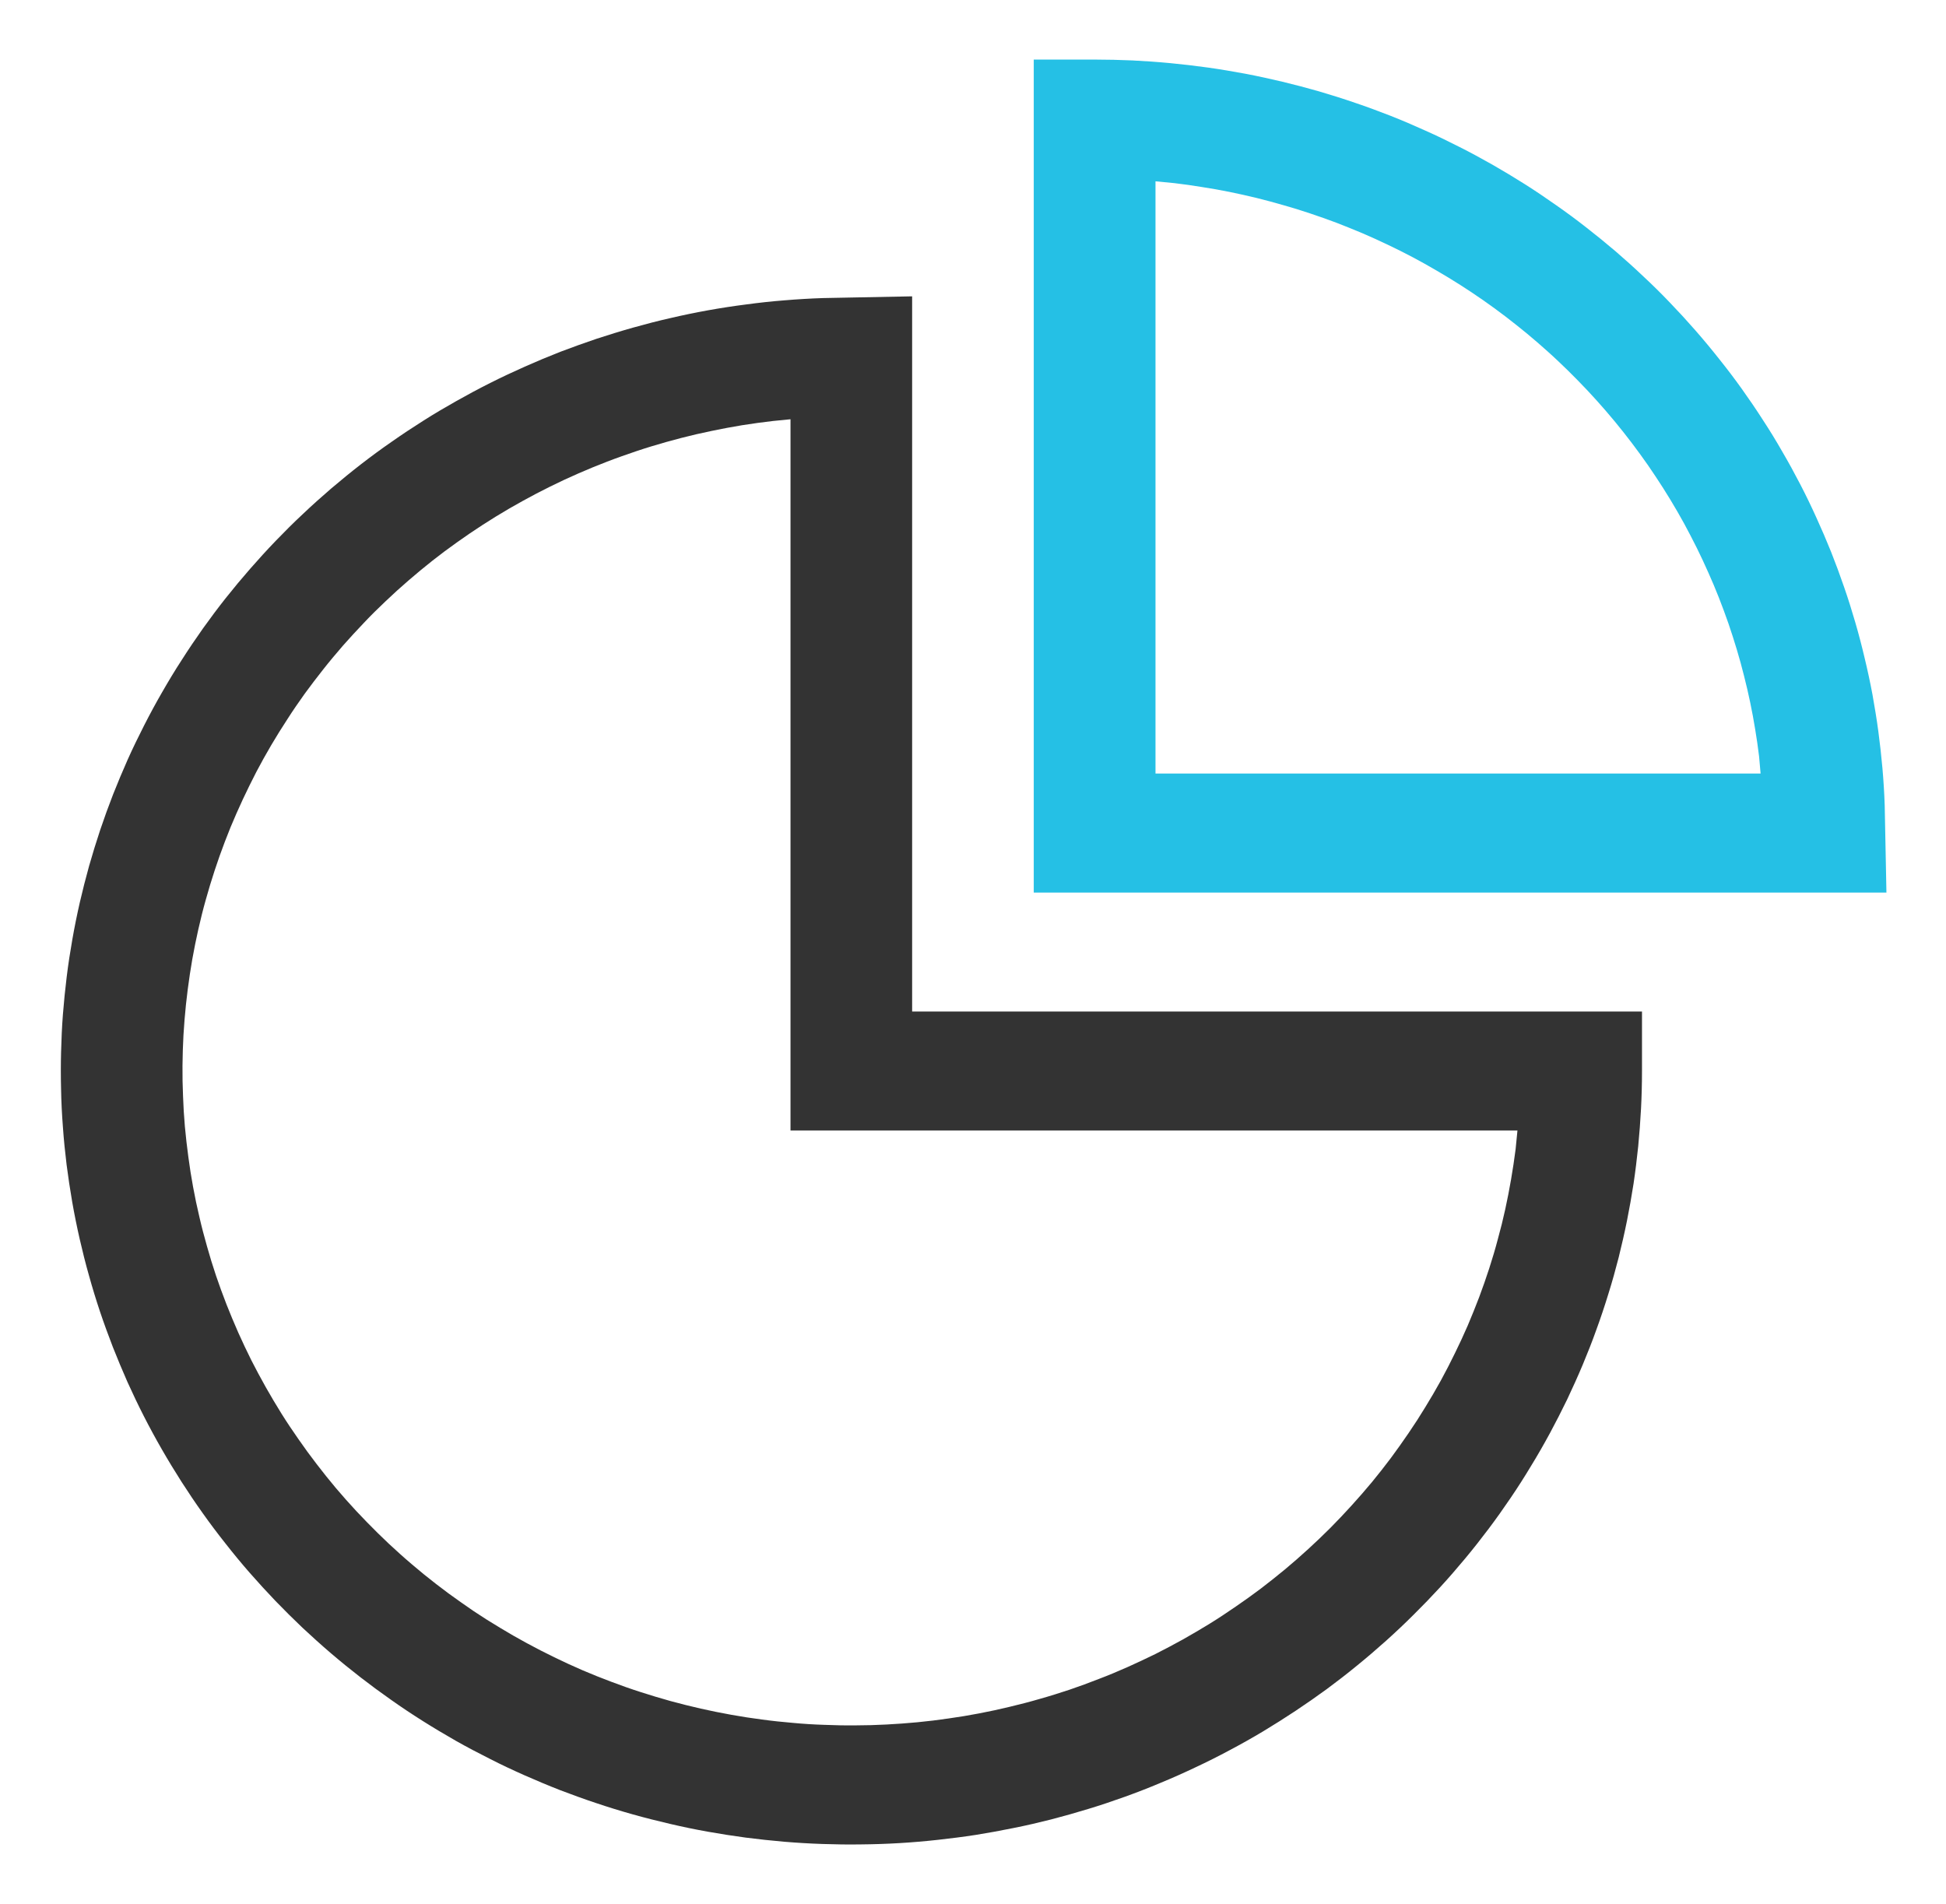
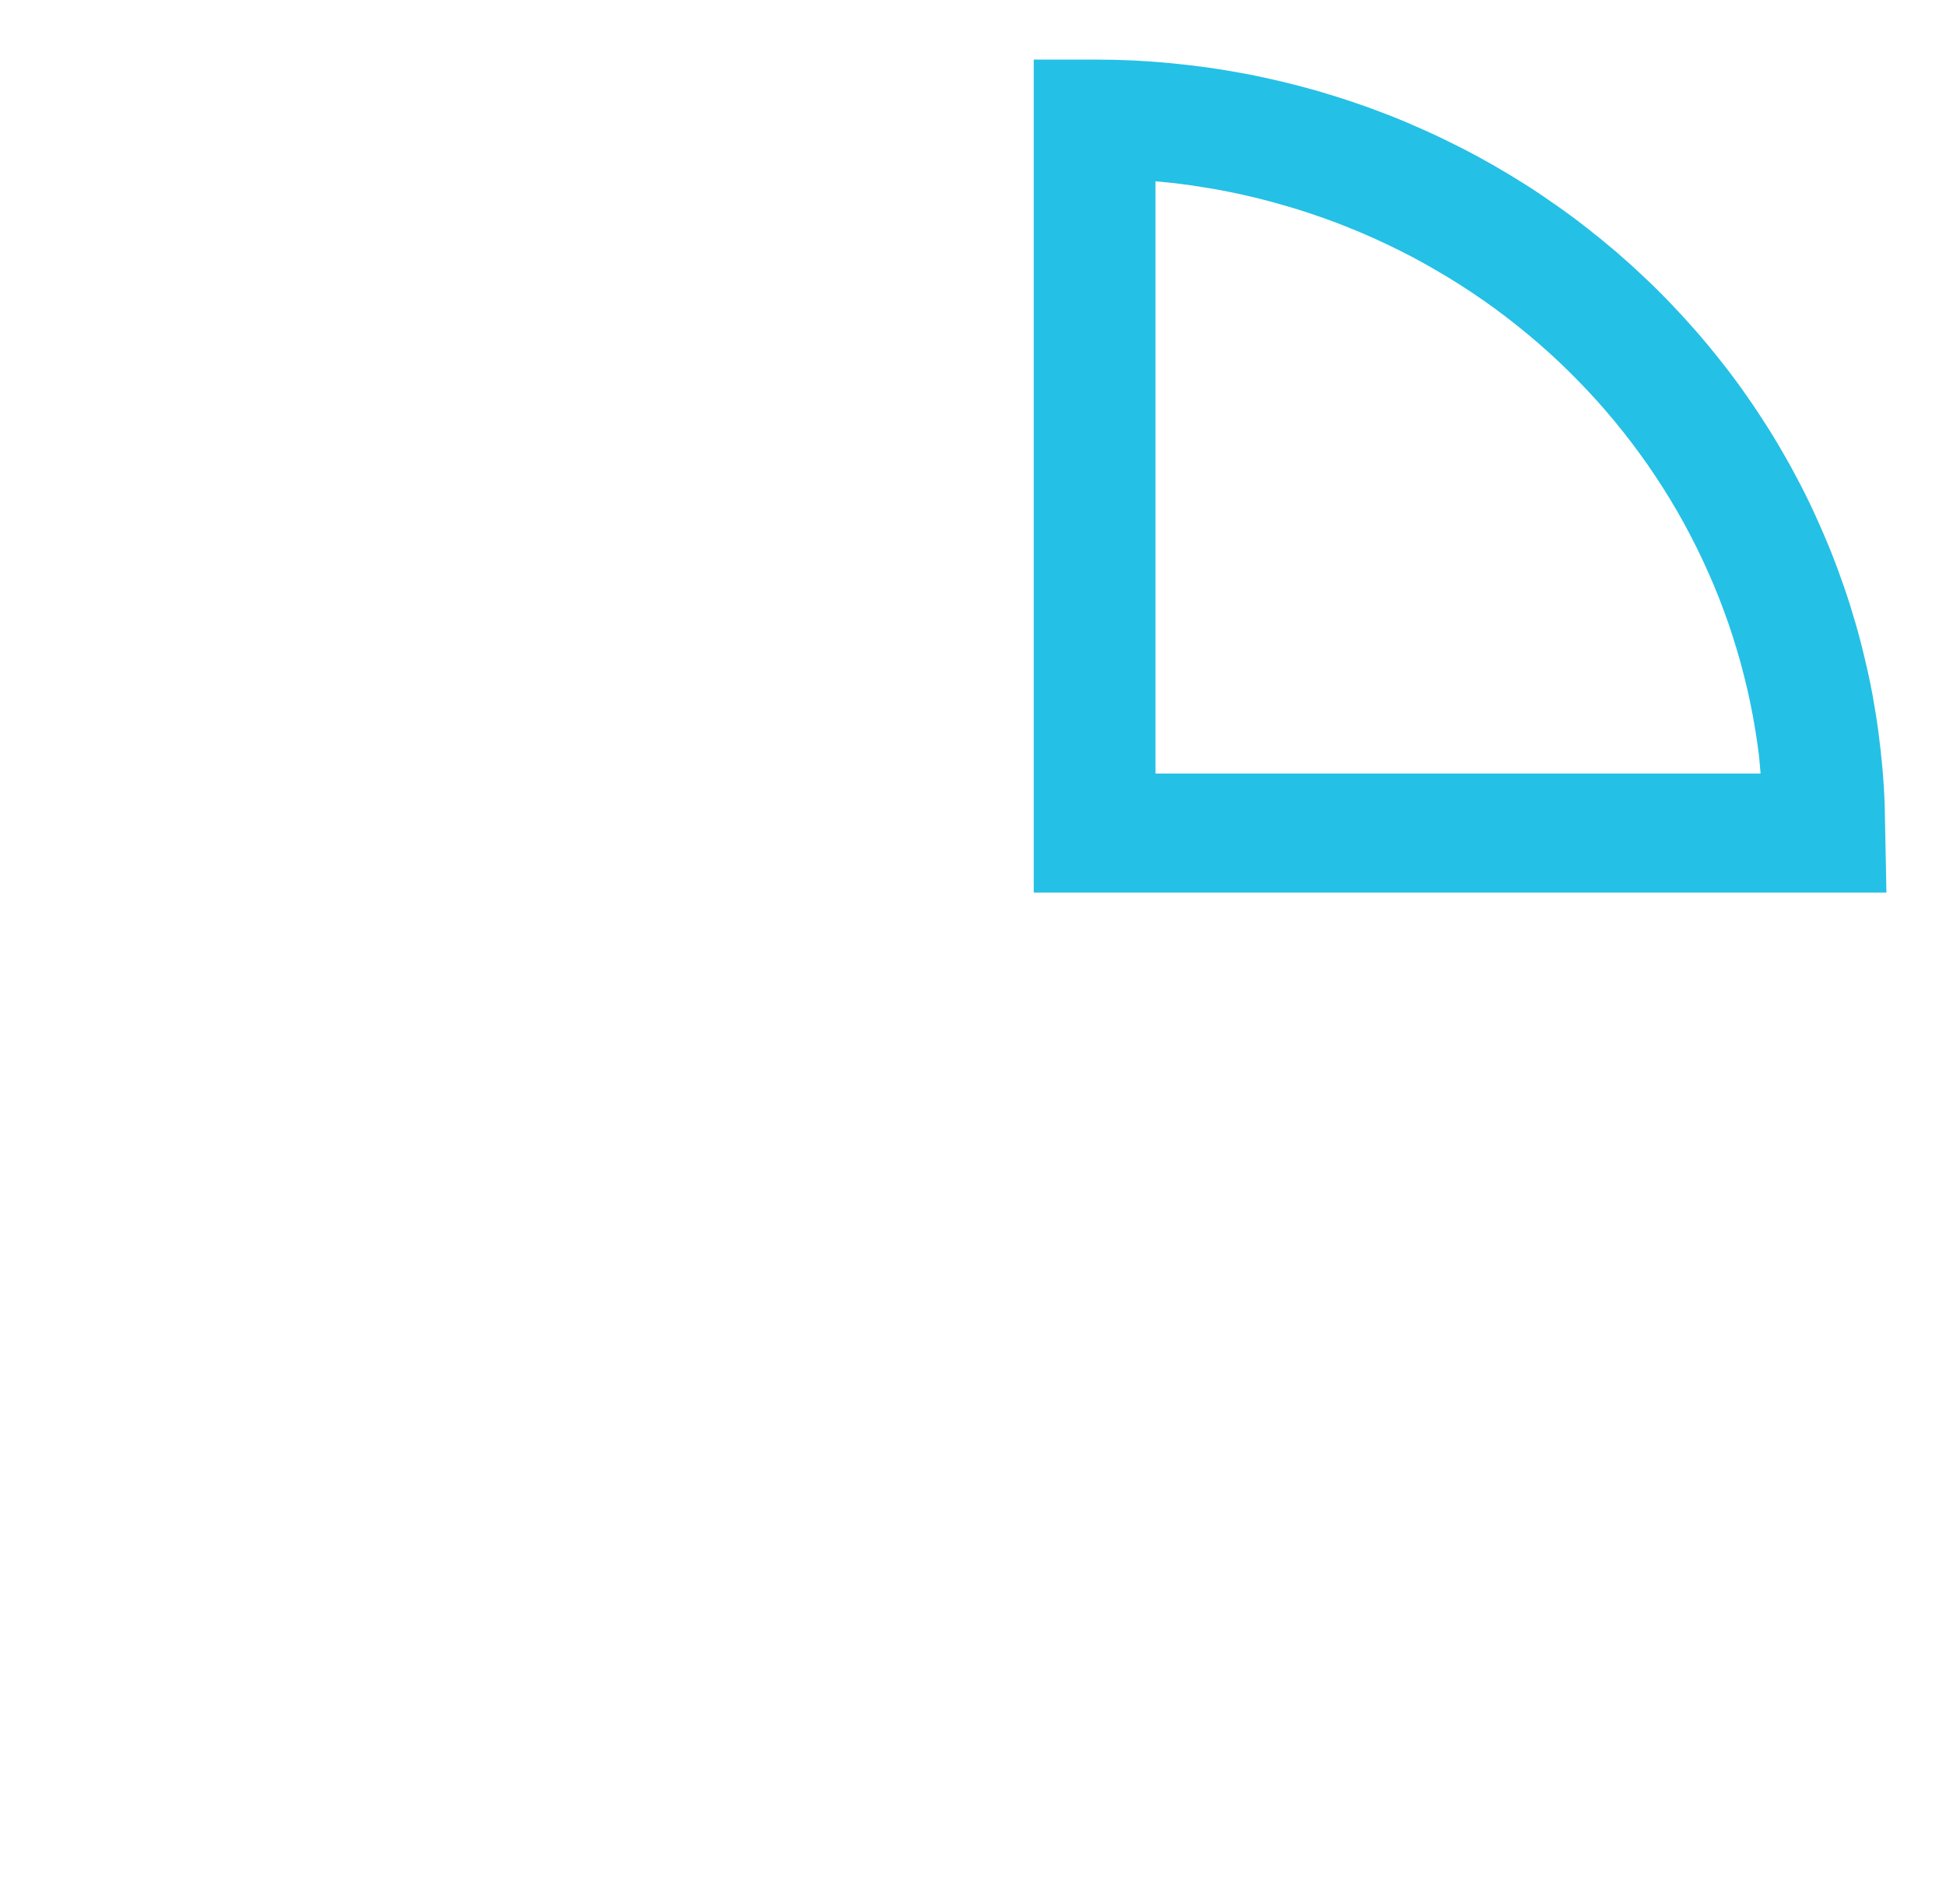
<svg xmlns="http://www.w3.org/2000/svg" width="18" height="17.611" viewBox="0 0 18 17.611" fill="none">
-   <path d="M8.437 9.356L8.437 2.741L7.612 2.757C7.493 2.761 7.375 2.768 7.256 2.778C7.138 2.787 7.02 2.8 6.902 2.816C6.784 2.831 6.667 2.849 6.55 2.87C6.434 2.891 6.317 2.915 6.202 2.942C6.086 2.968 5.971 2.998 5.857 3.03C5.743 3.062 5.63 3.097 5.517 3.134C5.405 3.172 5.293 3.212 5.183 3.254C5.073 3.297 4.963 3.343 4.855 3.391C4.747 3.439 4.64 3.489 4.535 3.542C4.429 3.595 4.325 3.651 4.222 3.709C4.119 3.767 4.017 3.827 3.918 3.89C3.818 3.953 3.72 4.018 3.623 4.086C3.526 4.153 3.431 4.223 3.338 4.295C3.245 4.367 3.154 4.442 3.064 4.518C2.975 4.595 2.887 4.673 2.802 4.754C2.716 4.834 2.633 4.917 2.551 5.002C2.47 5.086 2.391 5.173 2.314 5.261C2.237 5.349 2.162 5.439 2.089 5.531C2.016 5.623 1.946 5.717 1.878 5.812C1.81 5.908 1.745 6.004 1.682 6.103C1.618 6.201 1.558 6.301 1.5 6.402C1.441 6.504 1.386 6.606 1.333 6.71C1.28 6.814 1.229 6.919 1.181 7.026C1.134 7.132 1.089 7.239 1.046 7.348C1.004 7.456 0.964 7.566 0.927 7.676C0.89 7.787 0.856 7.898 0.824 8.01C0.793 8.122 0.764 8.235 0.738 8.348C0.712 8.462 0.689 8.576 0.669 8.69C0.649 8.805 0.631 8.919 0.617 9.035C0.603 9.15 0.591 9.266 0.582 9.382C0.573 9.497 0.568 9.613 0.565 9.73C0.562 9.846 0.562 9.962 0.565 10.078C0.567 10.194 0.573 10.31 0.582 10.426C0.59 10.542 0.602 10.658 0.616 10.773C0.631 10.888 0.648 11.003 0.668 11.118C0.688 11.232 0.711 11.346 0.737 11.46C0.763 11.573 0.791 11.686 0.823 11.798C0.854 11.91 0.888 12.021 0.925 12.132C0.962 12.242 1.002 12.351 1.044 12.46C1.087 12.569 1.132 12.676 1.179 12.783C1.227 12.889 1.277 12.994 1.33 13.098C1.383 13.202 1.439 13.305 1.497 13.406C1.555 13.507 1.616 13.607 1.679 13.706C1.742 13.804 1.807 13.901 1.875 13.996C1.943 14.092 2.013 14.185 2.086 14.277C2.158 14.369 2.233 14.46 2.31 14.548C2.387 14.636 2.467 14.723 2.548 14.808C2.629 14.892 2.713 14.975 2.798 15.056C2.884 15.136 2.971 15.215 3.06 15.291C3.15 15.368 3.241 15.442 3.334 15.514C3.427 15.586 3.522 15.656 3.619 15.724C3.715 15.792 3.813 15.857 3.913 15.92C4.013 15.983 4.114 16.043 4.217 16.102C4.32 16.16 4.424 16.215 4.53 16.268C4.635 16.322 4.742 16.372 4.85 16.42C4.959 16.468 5.068 16.514 5.178 16.557C5.289 16.599 5.4 16.64 5.512 16.677C5.625 16.715 5.738 16.75 5.852 16.782C5.966 16.814 6.081 16.843 6.197 16.87C6.312 16.897 6.428 16.921 6.545 16.942C6.662 16.963 6.779 16.981 6.897 16.997C7.015 17.012 7.133 17.025 7.251 17.035C7.369 17.045 7.488 17.052 7.606 17.056C7.725 17.06 7.844 17.062 7.963 17.06C8.081 17.059 8.2 17.055 8.319 17.048C8.437 17.041 8.555 17.031 8.673 17.018C8.791 17.005 8.909 16.99 9.026 16.972C9.144 16.953 9.26 16.932 9.377 16.908C9.493 16.885 9.608 16.858 9.723 16.829C9.838 16.799 9.952 16.767 10.066 16.732C10.179 16.698 10.291 16.66 10.403 16.62C10.514 16.58 10.625 16.537 10.734 16.491C10.843 16.446 10.951 16.398 11.058 16.347C11.165 16.297 11.271 16.244 11.375 16.188C11.479 16.133 11.582 16.075 11.684 16.014C11.785 15.953 11.885 15.89 11.983 15.825C12.081 15.76 12.178 15.692 12.273 15.623C12.367 15.553 12.461 15.481 12.552 15.406C12.643 15.332 12.733 15.255 12.82 15.177C12.908 15.098 12.993 15.018 13.076 14.935C13.16 14.852 13.241 14.768 13.321 14.681C13.4 14.595 13.477 14.506 13.552 14.416C13.627 14.326 13.699 14.234 13.77 14.14C13.84 14.047 13.908 13.951 13.973 13.855C14.039 13.758 14.102 13.659 14.162 13.559C14.223 13.46 14.281 13.358 14.337 13.255C14.392 13.153 14.445 13.049 14.496 12.944C14.546 12.838 14.594 12.732 14.639 12.625C14.684 12.517 14.727 12.409 14.766 12.299C14.806 12.19 14.843 12.079 14.877 11.968C14.912 11.857 14.943 11.745 14.972 11.632C15 11.519 15.026 11.406 15.049 11.292C15.072 11.178 15.092 11.063 15.11 10.948C15.127 10.834 15.141 10.718 15.153 10.603C15.164 10.487 15.173 10.371 15.179 10.255C15.185 10.139 15.188 10.023 15.188 9.907L15.188 9.356L8.437 9.356ZM7.312 3.878L7.312 10.457L14.036 10.457L14.019 10.63C14.007 10.723 13.993 10.816 13.977 10.909C13.961 11.002 13.943 11.094 13.923 11.186C13.903 11.278 13.88 11.37 13.855 11.46C13.831 11.552 13.804 11.642 13.775 11.732C13.746 11.821 13.715 11.91 13.682 11.998C13.648 12.087 13.613 12.174 13.576 12.261C13.538 12.348 13.499 12.433 13.457 12.518C13.416 12.603 13.372 12.687 13.327 12.77C13.281 12.853 13.234 12.934 13.184 13.015C13.135 13.096 13.084 13.175 13.03 13.254C12.977 13.332 12.922 13.409 12.866 13.485C12.809 13.561 12.75 13.636 12.69 13.709C12.629 13.782 12.567 13.854 12.503 13.924C12.439 13.995 12.374 14.063 12.307 14.131C12.24 14.198 12.171 14.264 12.101 14.328C12.03 14.393 11.959 14.455 11.886 14.516C11.812 14.577 11.738 14.636 11.662 14.694C11.585 14.752 11.508 14.807 11.429 14.861C11.351 14.915 11.271 14.968 11.19 15.018C11.108 15.068 11.026 15.117 10.942 15.164C10.859 15.21 10.774 15.255 10.689 15.298C10.603 15.34 10.516 15.381 10.429 15.42C10.341 15.459 10.253 15.496 10.163 15.53C10.074 15.565 9.984 15.598 9.893 15.629C9.802 15.659 9.711 15.688 9.618 15.714C9.526 15.741 9.433 15.765 9.34 15.787C9.246 15.81 9.152 15.83 9.058 15.848C8.964 15.866 8.869 15.882 8.774 15.895C8.679 15.909 8.583 15.921 8.487 15.93C8.392 15.939 8.296 15.946 8.2 15.951C8.104 15.956 8.008 15.959 7.912 15.959C7.815 15.96 7.719 15.958 7.623 15.954C7.527 15.951 7.431 15.945 7.335 15.936C7.24 15.928 7.144 15.918 7.049 15.905C6.954 15.893 6.859 15.878 6.764 15.861C6.669 15.844 6.575 15.825 6.482 15.804C6.388 15.783 6.295 15.759 6.202 15.734C6.11 15.708 6.018 15.681 5.926 15.651C5.835 15.622 5.745 15.59 5.655 15.556C5.565 15.522 5.476 15.487 5.388 15.449C5.3 15.411 5.213 15.371 5.127 15.329C5.041 15.287 4.956 15.244 4.872 15.198C4.787 15.152 4.705 15.105 4.623 15.055C4.541 15.006 4.46 14.955 4.381 14.902C4.302 14.848 4.224 14.793 4.147 14.737C4.07 14.68 3.995 14.622 3.921 14.562C3.847 14.501 3.774 14.44 3.703 14.376C3.632 14.313 3.563 14.248 3.495 14.181C3.427 14.114 3.361 14.046 3.296 13.977C3.231 13.907 3.168 13.836 3.107 13.764C3.046 13.691 2.986 13.617 2.929 13.542C2.871 13.467 2.815 13.39 2.761 13.312C2.707 13.235 2.654 13.156 2.604 13.076C2.554 12.995 2.505 12.914 2.459 12.832C2.412 12.749 2.368 12.666 2.325 12.582C2.283 12.497 2.242 12.412 2.204 12.326C2.166 12.239 2.129 12.152 2.095 12.065C2.061 11.977 2.028 11.888 1.998 11.799C1.968 11.709 1.94 11.619 1.915 11.529C1.889 11.438 1.865 11.347 1.844 11.255C1.822 11.163 1.803 11.071 1.786 10.979C1.769 10.886 1.754 10.793 1.742 10.7C1.729 10.607 1.719 10.513 1.71 10.419C1.702 10.326 1.696 10.232 1.693 10.138C1.689 10.044 1.687 9.95 1.688 9.856C1.689 9.761 1.692 9.667 1.697 9.574C1.703 9.48 1.71 9.386 1.72 9.292C1.73 9.199 1.742 9.105 1.756 9.012C1.77 8.919 1.786 8.827 1.805 8.734C1.824 8.642 1.844 8.55 1.867 8.459C1.89 8.367 1.916 8.277 1.943 8.186C1.97 8.096 2 8.007 2.031 7.918C2.063 7.829 2.096 7.741 2.132 7.653C2.168 7.566 2.206 7.48 2.246 7.394C2.286 7.308 2.328 7.224 2.371 7.14C2.415 7.056 2.461 6.974 2.509 6.892C2.557 6.811 2.607 6.73 2.659 6.651C2.71 6.571 2.764 6.493 2.819 6.416C2.875 6.34 2.932 6.264 2.991 6.19C3.05 6.115 3.111 6.043 3.173 5.971C3.236 5.9 3.3 5.83 3.366 5.761C3.431 5.692 3.499 5.625 3.568 5.56C3.637 5.494 3.708 5.43 3.78 5.368C3.852 5.306 3.925 5.245 4 5.186C4.075 5.127 4.151 5.07 4.229 5.015C4.307 4.959 4.386 4.906 4.466 4.854C4.546 4.802 4.628 4.752 4.71 4.704C4.793 4.656 4.877 4.61 4.962 4.565C5.046 4.521 5.132 4.479 5.219 4.438C5.306 4.398 5.394 4.359 5.482 4.323C5.571 4.287 5.66 4.252 5.751 4.22C5.841 4.188 5.932 4.157 6.024 4.129C6.116 4.101 6.208 4.075 6.301 4.051C6.394 4.027 6.488 4.005 6.582 3.986C6.676 3.966 6.77 3.949 6.865 3.933C6.96 3.918 7.055 3.905 7.15 3.894L7.312 3.878Z" fill="#333333">
- </path>
  <path d="M9.562 0.551L9.562 8.256L17.449 8.256L17.433 7.448C17.429 7.333 17.422 7.219 17.412 7.105C17.402 6.991 17.389 6.878 17.374 6.764C17.359 6.651 17.34 6.538 17.32 6.425C17.299 6.313 17.275 6.201 17.248 6.089C17.222 5.978 17.193 5.867 17.161 5.757C17.129 5.647 17.095 5.538 17.057 5.429C17.02 5.321 16.98 5.213 16.938 5.107C16.895 5 16.85 4.895 16.802 4.79C16.755 4.686 16.705 4.582 16.652 4.48C16.599 4.378 16.544 4.277 16.486 4.178C16.429 4.078 16.369 3.98 16.306 3.884C16.244 3.787 16.179 3.692 16.112 3.598C16.045 3.504 15.975 3.412 15.903 3.322C15.832 3.232 15.758 3.143 15.682 3.056C15.606 2.969 15.528 2.884 15.448 2.801C15.368 2.717 15.286 2.636 15.201 2.557C15.117 2.477 15.031 2.4 14.943 2.324C14.855 2.249 14.765 2.176 14.674 2.105C14.582 2.033 14.489 1.964 14.394 1.898C14.299 1.831 14.203 1.766 14.105 1.704C14.007 1.642 13.907 1.582 13.806 1.524C13.705 1.467 13.603 1.411 13.499 1.359C13.395 1.306 13.29 1.255 13.184 1.208C13.078 1.16 12.971 1.114 12.862 1.071C12.754 1.029 12.644 0.988 12.534 0.951C12.424 0.913 12.312 0.878 12.2 0.845C12.088 0.813 11.975 0.783 11.862 0.756C11.748 0.729 11.634 0.704 11.519 0.682C11.404 0.661 11.289 0.641 11.174 0.625C11.058 0.609 10.942 0.595 10.825 0.584C10.709 0.573 10.592 0.565 10.476 0.559C10.359 0.554 10.242 0.551 10.125 0.551L9.562 0.551ZM10.688 1.677L10.863 1.694C10.948 1.704 11.034 1.716 11.118 1.73C11.203 1.743 11.288 1.758 11.372 1.775C11.456 1.792 11.54 1.811 11.623 1.831C11.707 1.852 11.79 1.874 11.872 1.898C11.955 1.921 12.037 1.947 12.118 1.974C12.2 2.001 12.28 2.03 12.361 2.06C12.441 2.091 12.52 2.123 12.599 2.156C12.678 2.19 12.756 2.225 12.833 2.262C12.911 2.299 12.987 2.337 13.063 2.377C13.139 2.417 13.213 2.459 13.287 2.502C13.361 2.545 13.434 2.589 13.506 2.635C13.578 2.681 13.649 2.728 13.719 2.777C13.789 2.826 13.858 2.876 13.926 2.928C13.994 2.98 14.06 3.033 14.126 3.087C14.192 3.142 14.256 3.197 14.319 3.254C14.383 3.311 14.444 3.37 14.505 3.429C14.566 3.489 14.625 3.55 14.684 3.612C14.742 3.674 14.799 3.737 14.854 3.801C14.909 3.865 14.964 3.931 15.016 3.997C15.069 4.064 15.12 4.131 15.17 4.2C15.22 4.268 15.268 4.338 15.315 4.409C15.362 4.479 15.407 4.551 15.451 4.623C15.495 4.695 15.537 4.769 15.578 4.843C15.618 4.917 15.657 4.992 15.695 5.068C15.732 5.143 15.768 5.22 15.802 5.297C15.837 5.374 15.869 5.452 15.9 5.53C15.931 5.609 15.96 5.688 15.988 5.768C16.015 5.847 16.041 5.928 16.065 6.008C16.089 6.089 16.112 6.17 16.132 6.252C16.153 6.334 16.172 6.416 16.189 6.498C16.206 6.581 16.222 6.663 16.235 6.746C16.249 6.83 16.261 6.913 16.271 6.996L16.285 7.155L10.688 7.155L10.688 1.677Z" fill="#25C0E5">
</path>
</svg>